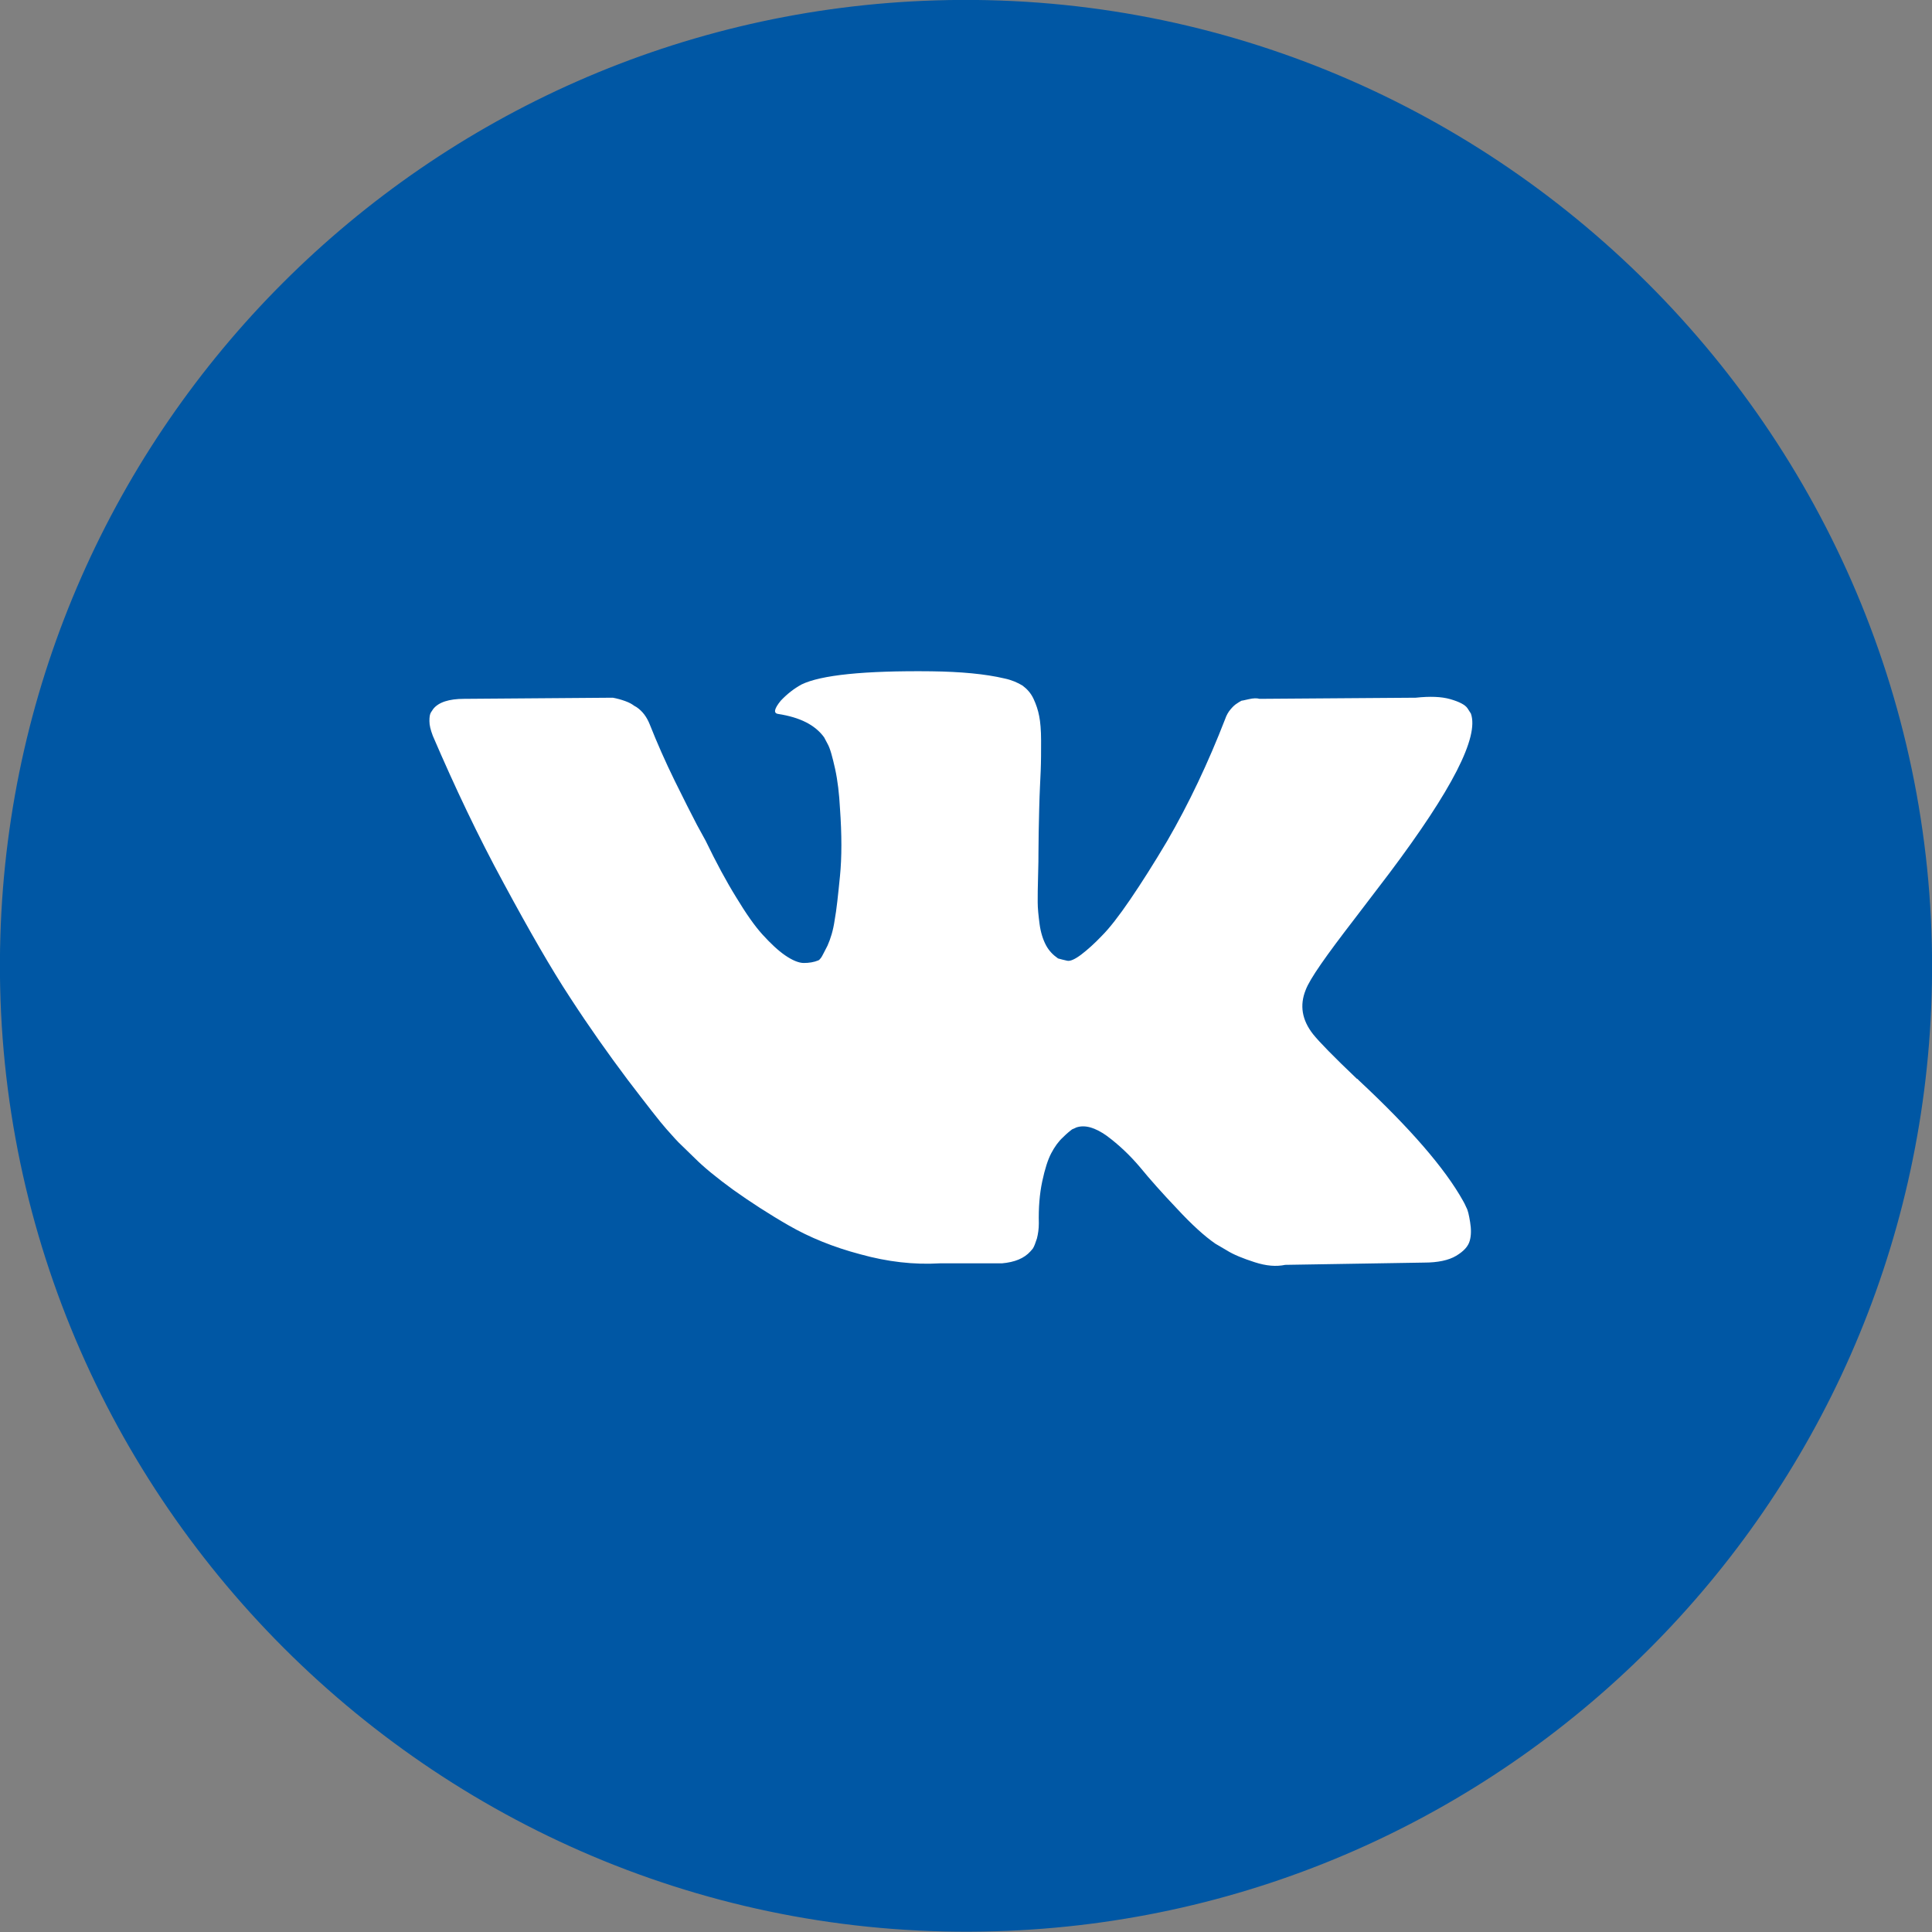
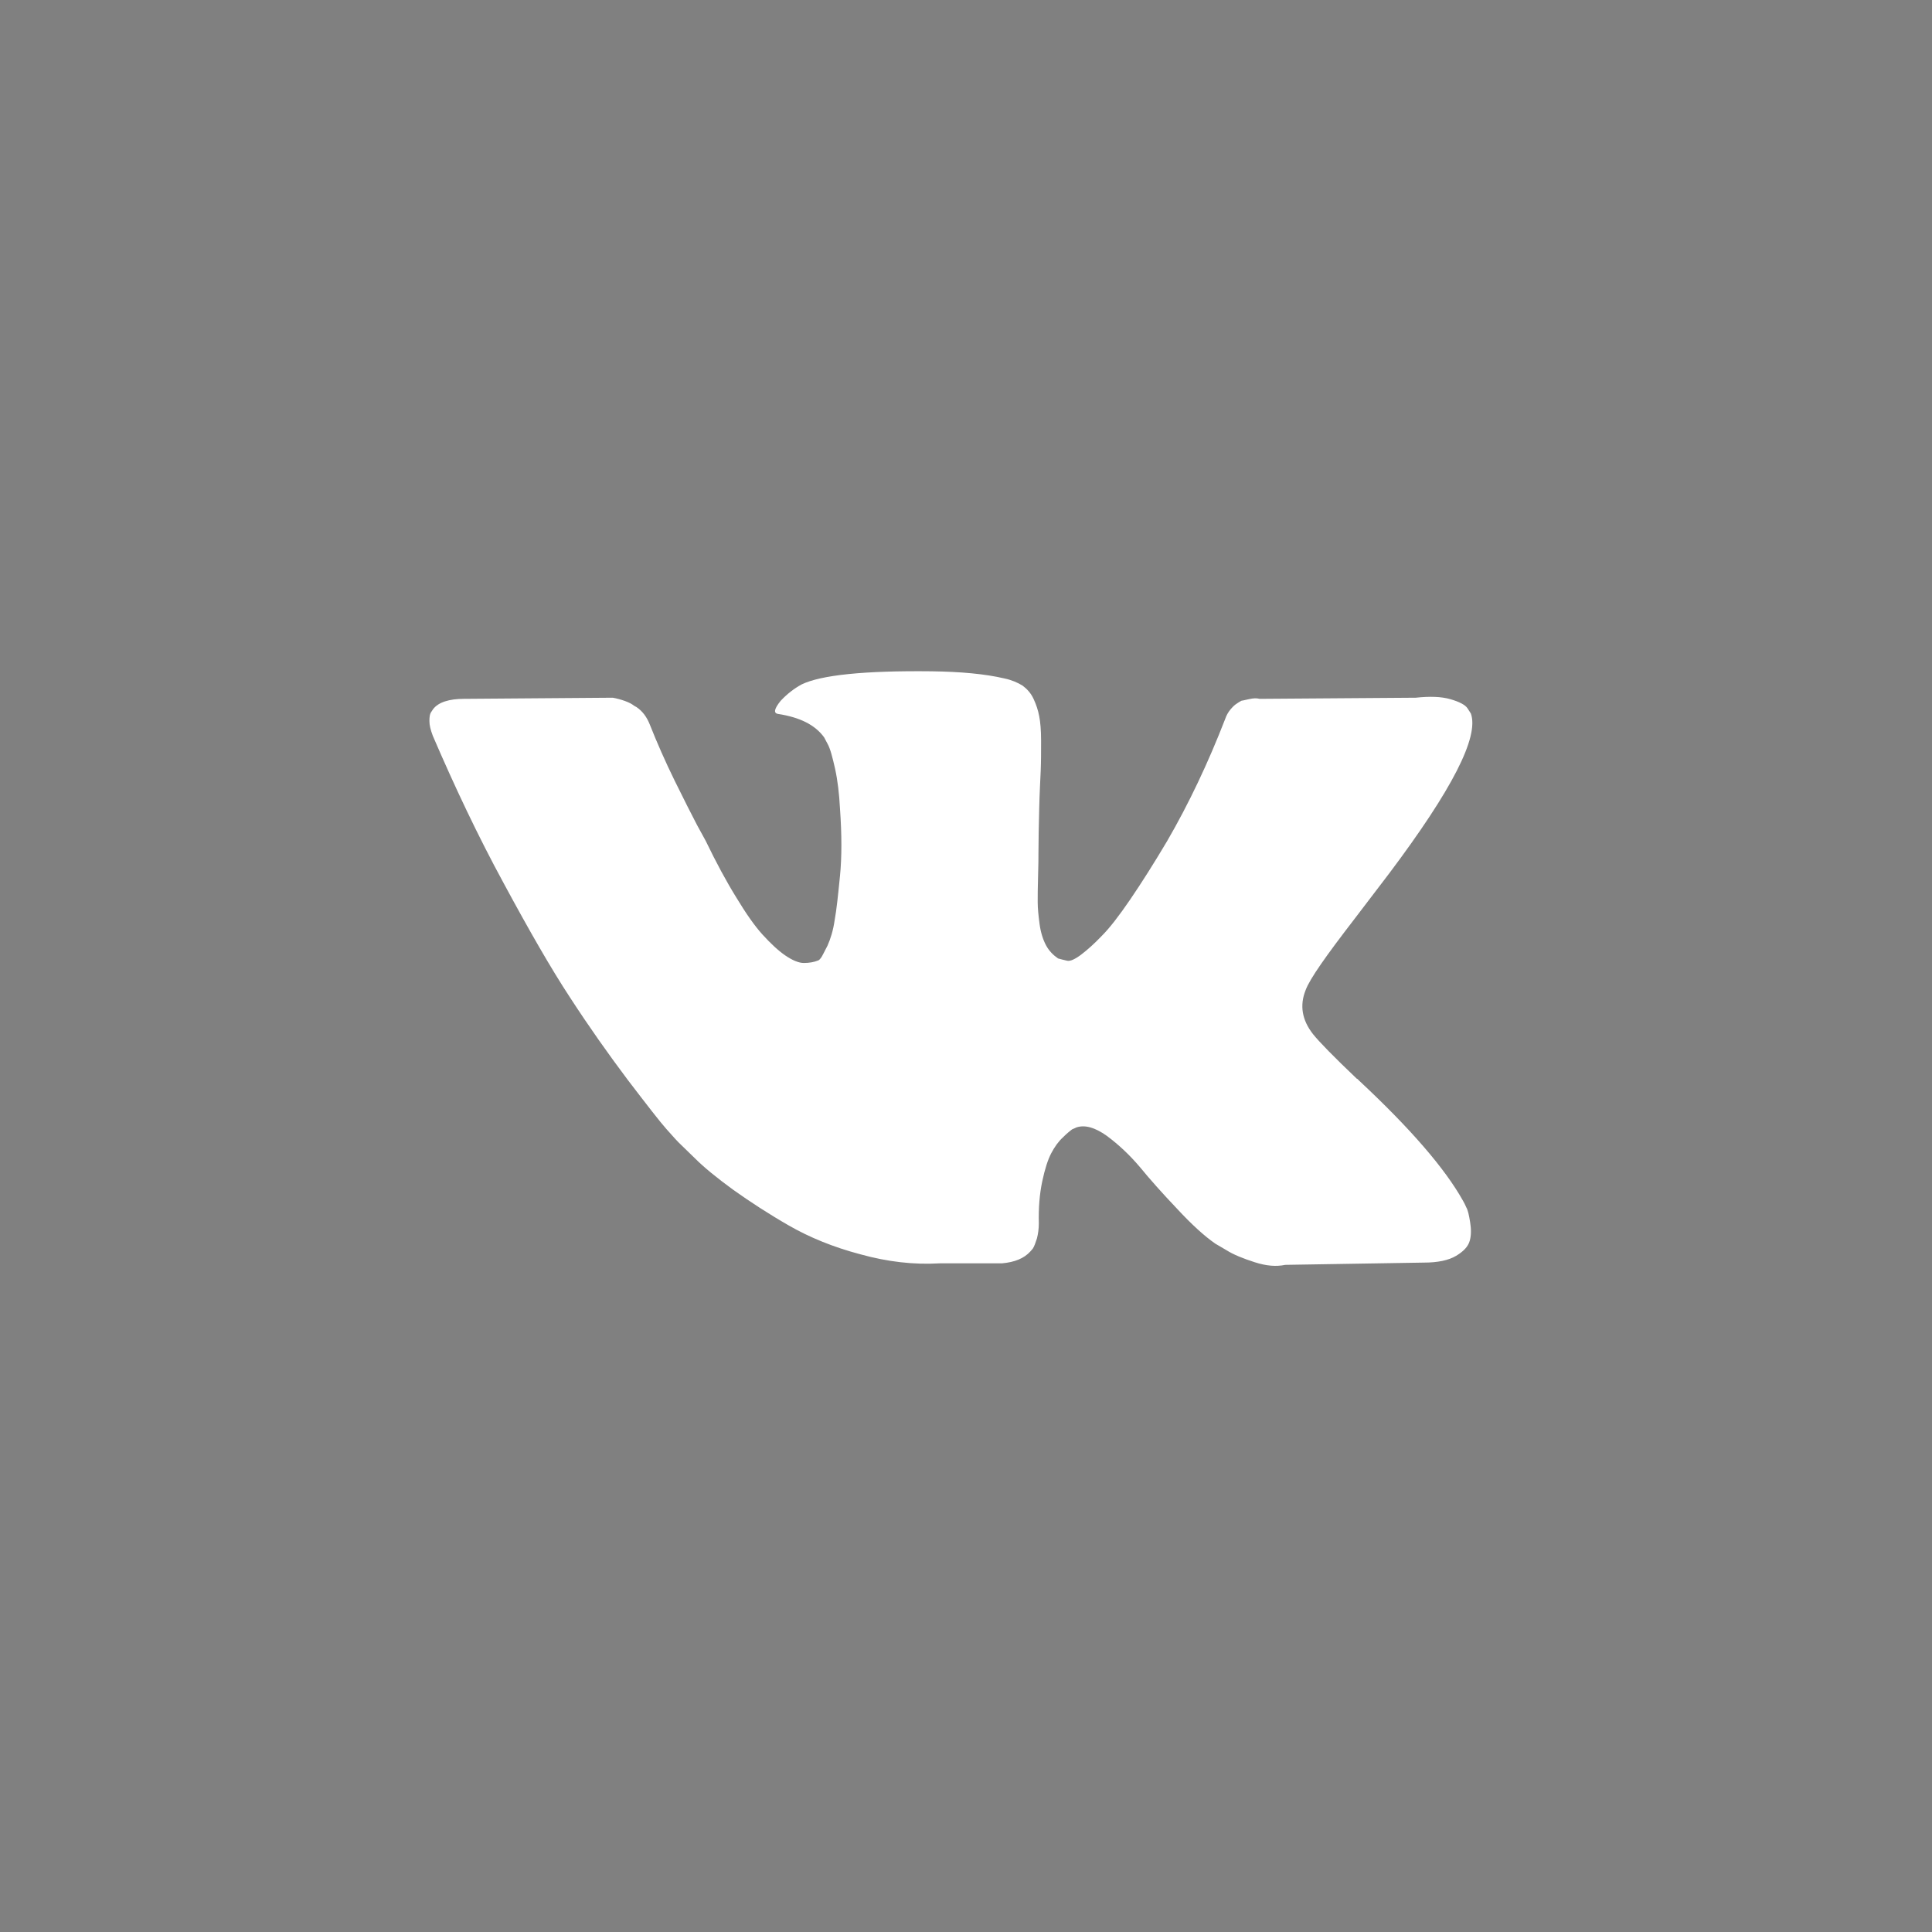
<svg xmlns="http://www.w3.org/2000/svg" version="1.1" id="Capa_1" x="0px" y="0px" viewBox="0 0 512 512" style="enable-background:new 0 0 512 512;" xml:space="preserve">
  <rect x="0" y="0" width="512" height="512" fill="#808080" stroke="none" />
  <style type="text/css">
	.st0{fill:#0057A4;}
	.st1{fill:#FFFFFF;}
</style>
  <g>
-     <path class="st0" d="M248,0.1C113,4.2,4.2,113,0.1,248c-4.5,147,116.8,268.3,263.8,263.8C399,507.8,507.8,399,511.9,264   C516.4,116.9,395.1-4.4,248,0.1z M391.2,373.5L370.7,394c-3.7,3.7-14.4,5.9-14.7,5.9c-64.8,0.6-127.3-24.9-173.2-70.8   c-45.9-45.9-71.4-108.4-70.8-173.3c0-0.3,0-0.6,0.1-0.9c0.5-2,2.7-10.4,5.9-13.7l20.5-20.5c7.5-7.5,21.9-10.9,32-7.6l4.3,1.4   c10.1,3.4,20.6,14.5,23.4,24.8l10.3,37.8c2.8,10.3-1,24.9-8.5,32.4l-12.1,12.1c-1,1-1.4,2.4-1,3.8c13.7,47.9,51.5,85.7,99.4,99.5   c1.3,0.4,2.8,0,3.8-1l12.1-12.1c7.5-7.5,22.2-11.3,32.4-8.5l37.8,10.3c10.3,2.8,21.4,13.3,24.8,23.4l1.4,4.4   C402.1,351.7,398.7,366.1,391.2,373.5z" />
-   </g>
-   <rect x="97" y="100" class="st0" width="321" height="309" />
+     </g>
  <g>
    <path class="st1" d="M388.6,320c-0.3-0.7-0.6-1.3-0.9-1.8c-4.8-8.6-14-19.2-27.5-31.8l-0.3-0.3l-0.1-0.1l-0.1-0.1h-0.1   c-6.1-5.8-10-9.8-11.6-11.8c-3-3.8-3.6-7.7-2-11.7c1.1-3,5.5-9.2,12.9-18.8c3.9-5.1,7-9.2,9.3-12.2c16.6-22.1,23.8-36.1,21.6-42.3   l-0.9-1.4c-0.6-0.9-2.1-1.7-4.5-2.4c-2.4-0.7-5.5-0.8-9.2-0.4l-41.4,0.3c-0.7-0.2-1.6-0.2-2.9,0.1c-1.2,0.3-1.9,0.4-1.9,0.4   l-0.7,0.4l-0.6,0.4c-0.5,0.3-1,0.8-1.6,1.5c-0.6,0.7-1.1,1.6-1.4,2.5c-4.5,11.6-9.6,22.4-15.4,32.4c-3.5,5.9-6.8,11.1-9.8,15.5   c-3,4.4-5.5,7.6-7.5,9.6c-2,2.1-3.8,3.7-5.5,5c-1.6,1.2-2.9,1.8-3.7,1.6c-0.9-0.2-1.7-0.4-2.4-0.6c-1.3-0.9-2.4-2-3.2-3.5   c-0.8-1.5-1.4-3.4-1.7-5.6c-0.3-2.3-0.5-4.2-0.5-5.8c0-1.6,0-3.9,0.1-6.9c0.1-3,0.1-5,0.1-6c0-3.6,0.1-7.6,0.2-11.9   c0.1-4.3,0.3-7.6,0.4-10.1c0.1-2.5,0.1-5.1,0.1-7.9c0-2.8-0.2-5-0.5-6.5c-0.3-1.6-0.8-3.1-1.5-4.6c-0.7-1.5-1.7-2.6-2.9-3.5   c-1.3-0.8-2.9-1.5-4.8-1.9c-5.1-1.2-11.6-1.8-19.4-1.9c-17.8-0.2-29.3,1-34.4,3.5c-2,1.1-3.8,2.5-5.5,4.3c-1.7,2.1-2,3.3-0.7,3.5   c5.8,0.9,9.8,2.9,12.2,6.2l0.9,1.7c0.7,1.2,1.3,3.5,2,6.6c0.7,3.2,1.1,6.7,1.3,10.5c0.5,7,0.5,13,0,18c-0.5,5-0.9,8.9-1.4,11.6   c-0.4,2.8-1.1,5-1.9,6.8c-0.9,1.7-1.4,2.8-1.7,3.2c-0.3,0.4-0.5,0.6-0.7,0.7c-1.2,0.5-2.5,0.7-3.9,0.7c-1.3,0-3-0.7-4.9-2   c-1.9-1.3-3.9-3.2-6-5.5c-2.1-2.3-4.4-5.6-7-9.9c-2.6-4.2-5.3-9.2-8.1-15l-2.3-4.2c-1.4-2.7-3.4-6.6-5.9-11.7   c-2.5-5.1-4.7-10.1-6.6-14.9c-0.8-2-1.9-3.5-3.5-4.6l-0.7-0.4c-0.5-0.4-1.2-0.8-2.3-1.2c-1.1-0.4-2.2-0.7-3.3-0.9l-39.4,0.3   c-4,0-6.8,0.9-8.2,2.7l-0.6,0.9c-0.3,0.5-0.4,1.2-0.4,2.3c0,1.1,0.3,2.3,0.9,3.9c5.8,13.5,12,26.6,18.8,39.1   c6.8,12.6,12.6,22.7,17.6,30.3c5,7.7,10.1,14.9,15.2,21.7c5.2,6.8,8.6,11.2,10.3,13.1c1.7,1.9,3,3.4,4,4.3l3.6,3.5   c2.3,2.3,5.7,5.1,10.1,8.3c4.5,3.2,9.4,6.4,14.8,9.5c5.4,3.1,11.7,5.7,18.9,7.6c7.2,2,14.2,2.8,21,2.4h16.5   c3.4-0.3,5.9-1.3,7.6-3.2l0.6-0.7c0.4-0.6,0.7-1.5,1.1-2.7c0.3-1.2,0.5-2.5,0.5-4c-0.1-4.1,0.2-7.8,0.9-11.1   c0.7-3.3,1.5-5.8,2.4-7.5c0.9-1.7,1.9-3.1,3.1-4.2c1.1-1.1,2-1.8,2.4-2.1c0.5-0.2,0.9-0.4,1.1-0.5c2.3-0.8,5,0,8.1,2.2   c3.1,2.3,6,5,8.8,8.3c2.7,3.3,6,7,9.9,11.1c3.8,4.1,7.2,7.2,10.1,9.2l2.9,1.7c1.9,1.2,4.4,2.2,7.5,3.2c3.1,1,5.7,1.2,8.1,0.7   l36.8-0.6c3.6,0,6.5-0.6,8.5-1.8c2-1.2,3.2-2.5,3.6-4c0.4-1.4,0.4-3.1,0.1-4.9C389.3,322,389,320.7,388.6,320z" />
  </g>
</svg>